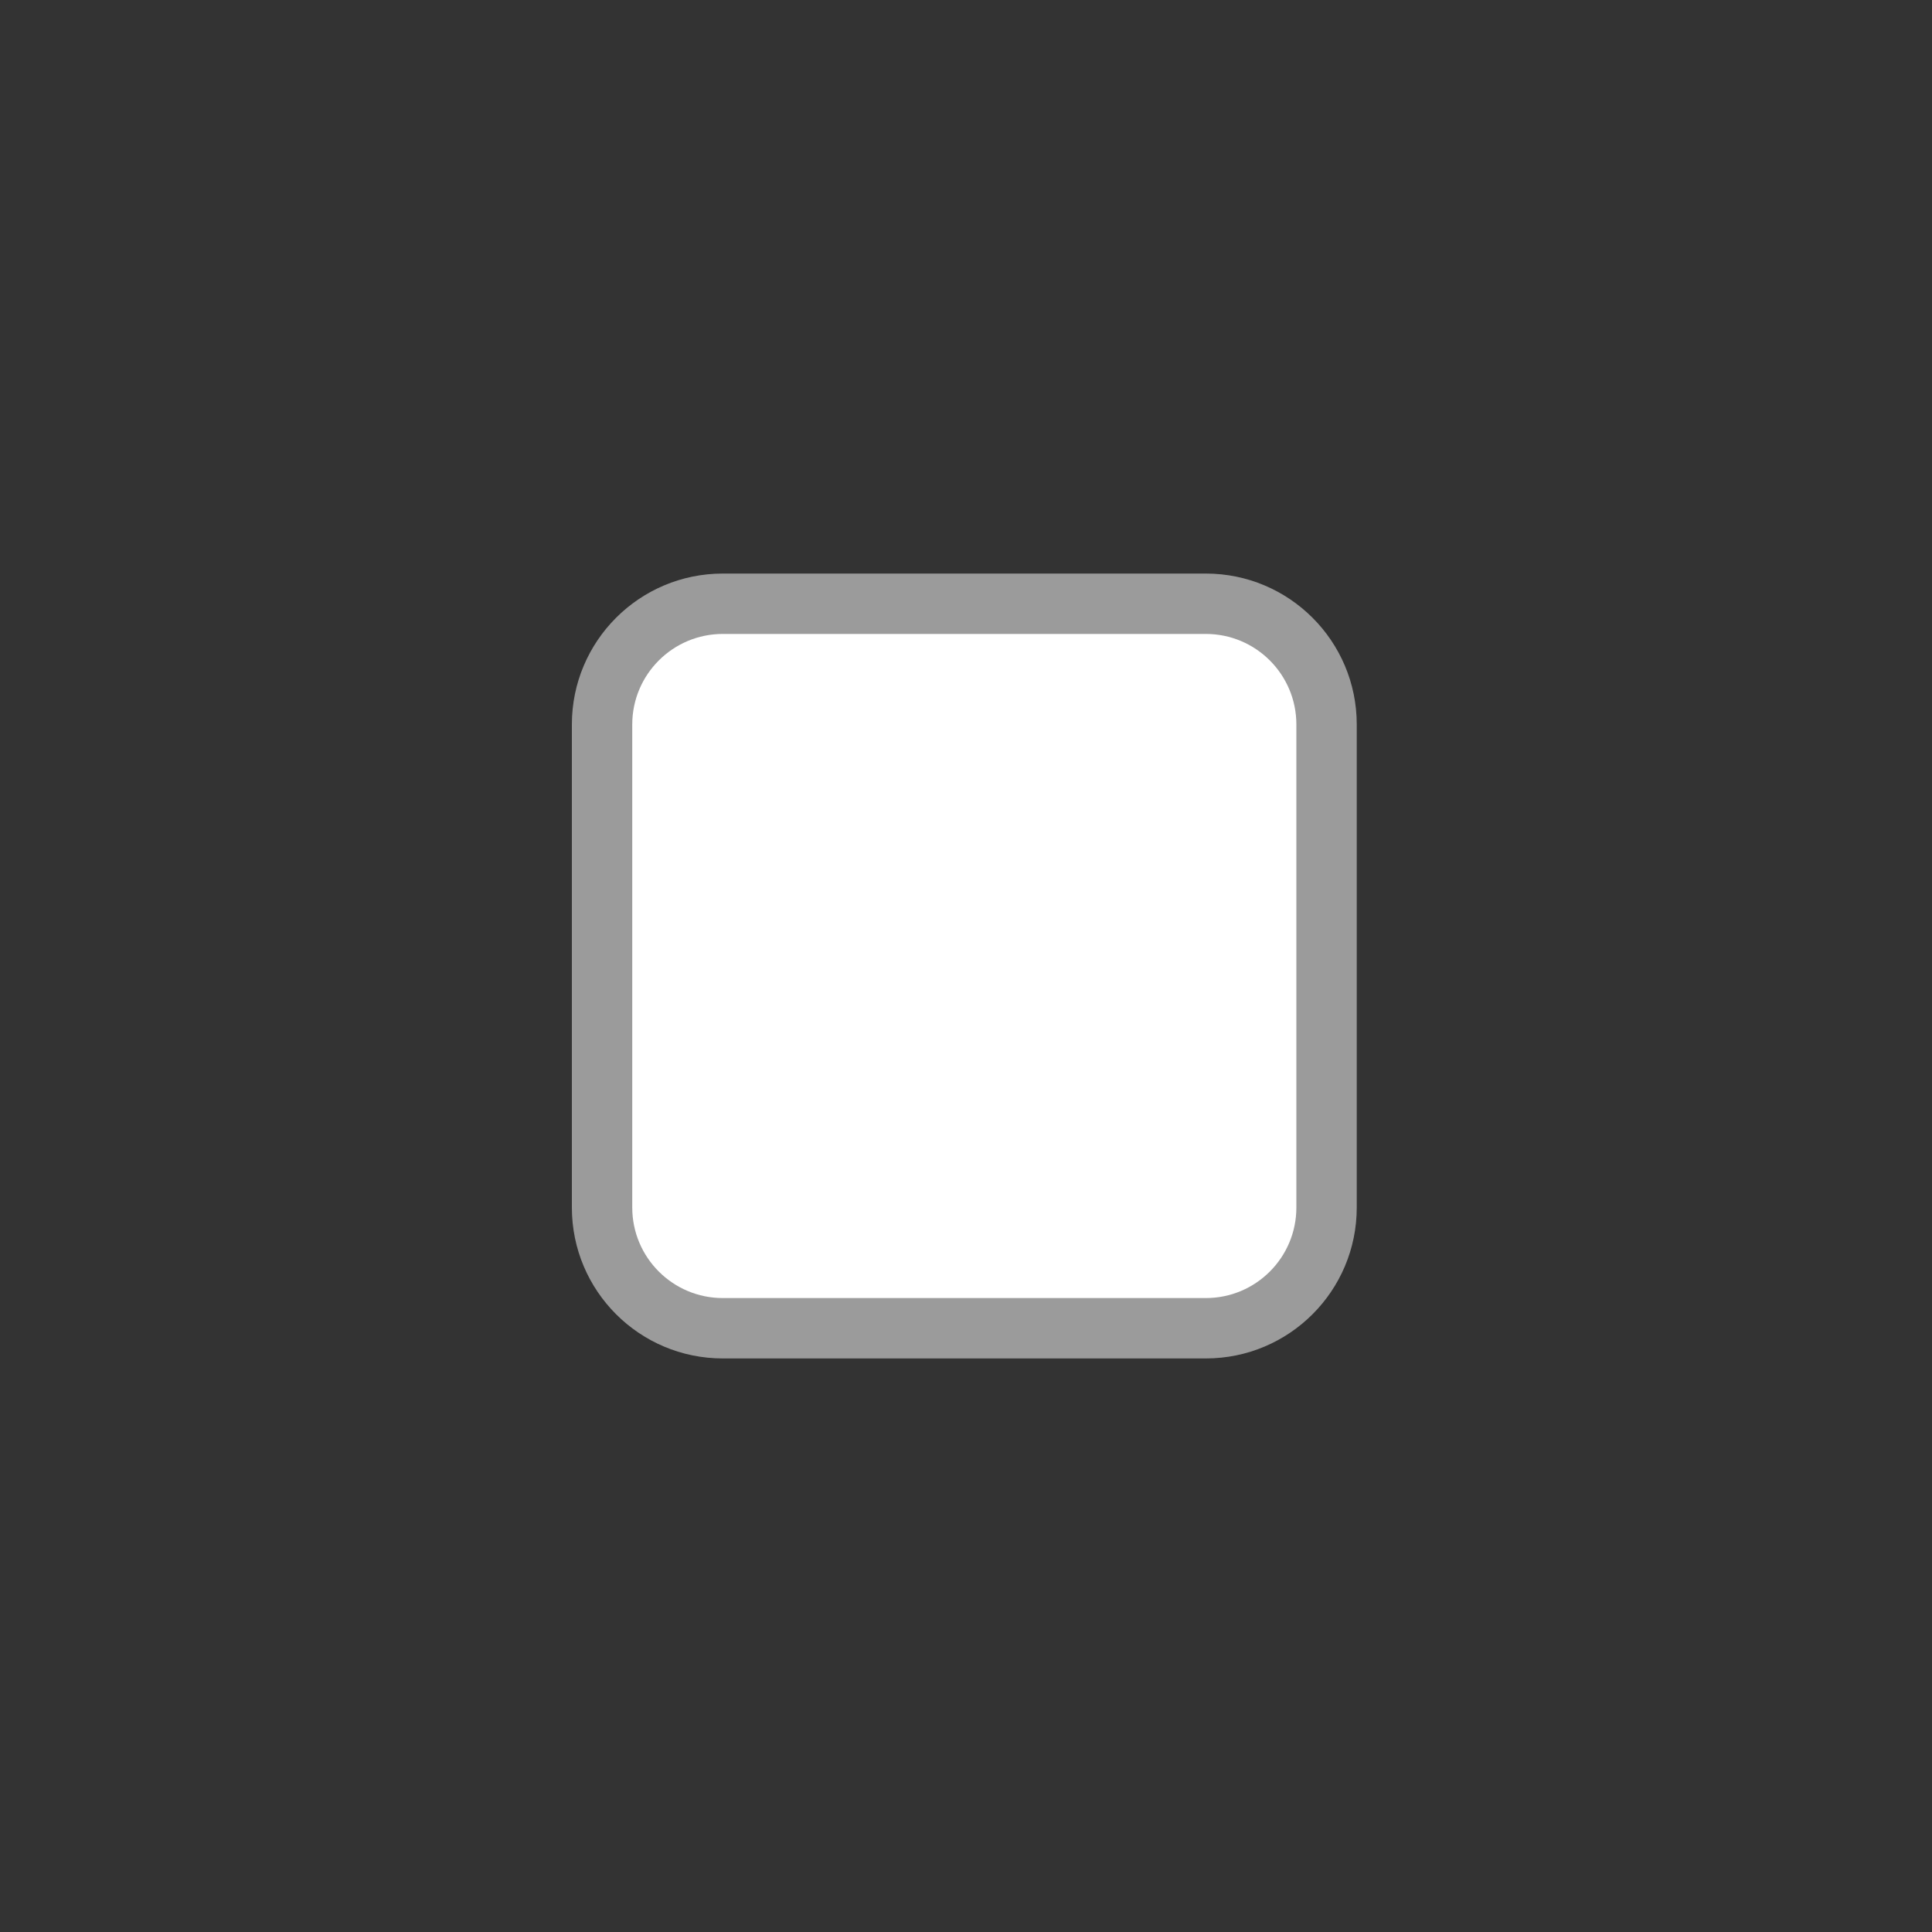
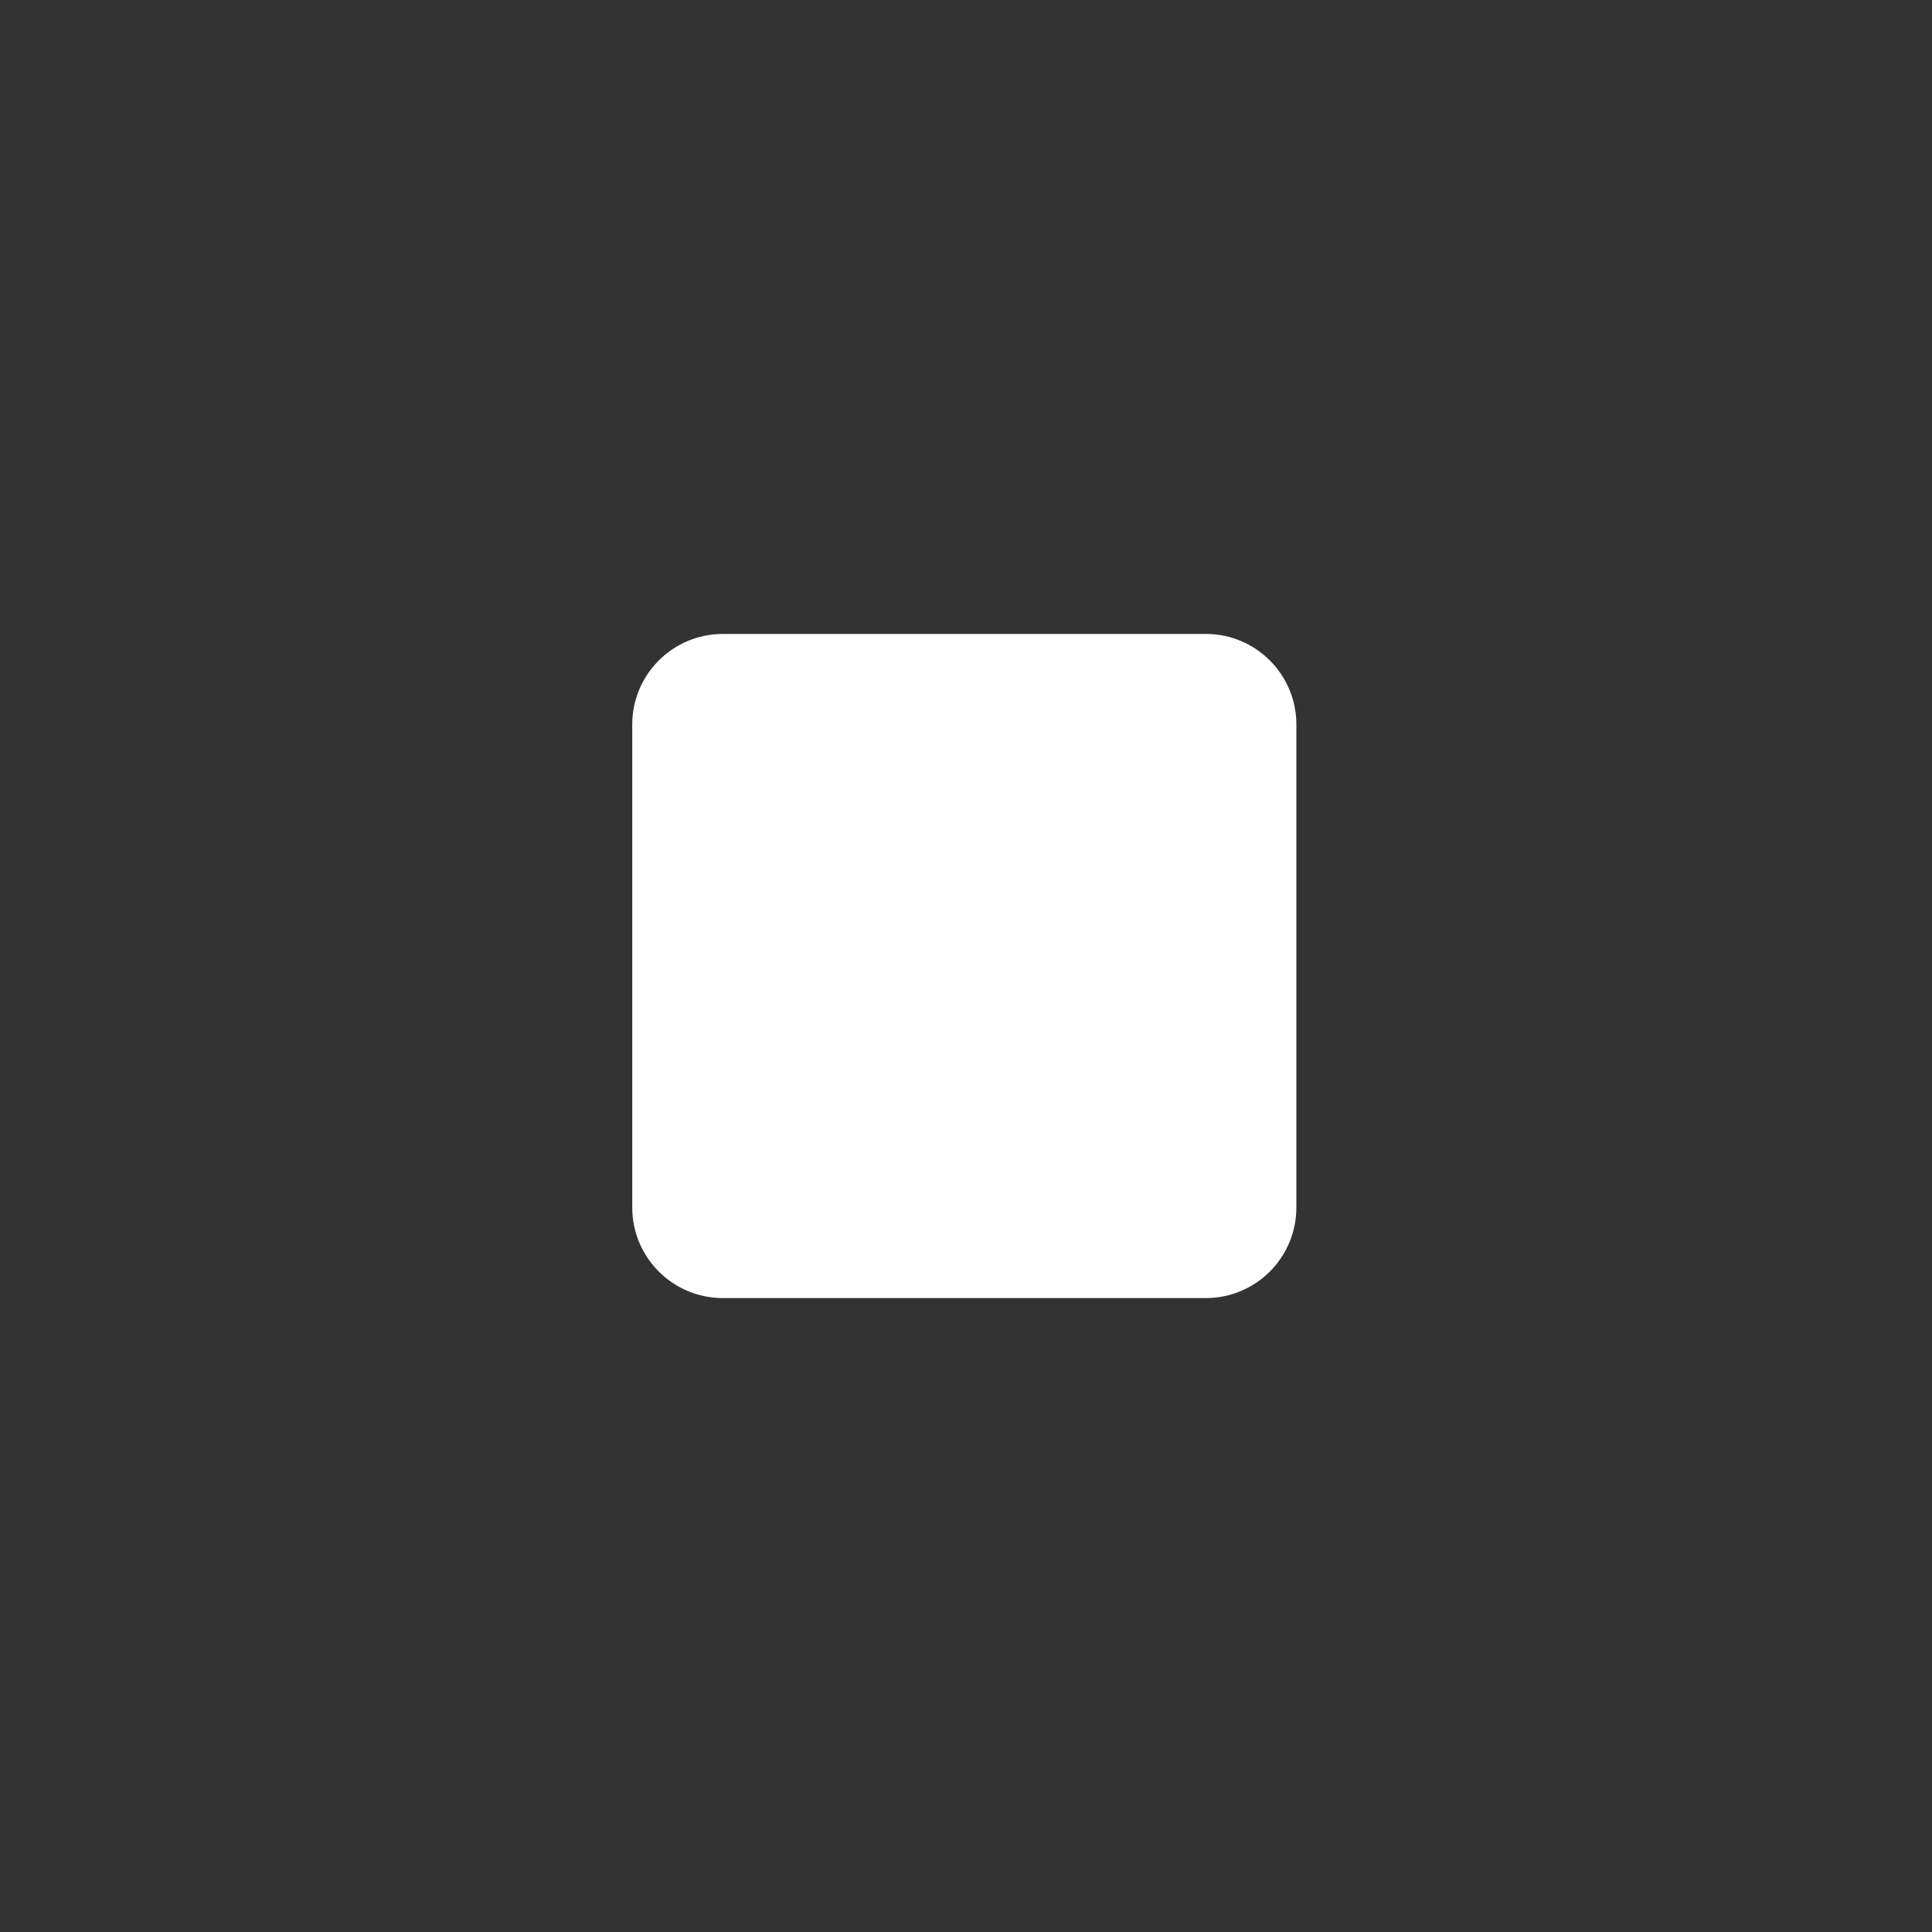
<svg xmlns="http://www.w3.org/2000/svg" width="32" height="32" viewBox="0 0 32 32" fill="none">
  <rect x="0" y="0" width="32" height="32" fill="#333333" stroke="none" />
-   <path d="M11.972 9.5C10.591 9.5 9.472 10.619 9.472 12V20C9.472 21.381 10.591 22.5 11.972 22.5H19.972C21.353 22.5 22.472 21.381 22.472 20V12C22.472 10.619 21.353 9.5 19.972 9.5H11.972Z" fill="#9B9B9B" />
  <path d="M10.472 12C10.472 11.172 11.144 10.5 11.972 10.5H19.972C20.801 10.5 21.472 11.172 21.472 12V20C21.472 20.828 20.801 21.5 19.972 21.5H11.972C11.144 21.5 10.472 20.828 10.472 20V12Z" fill="white" />
</svg>